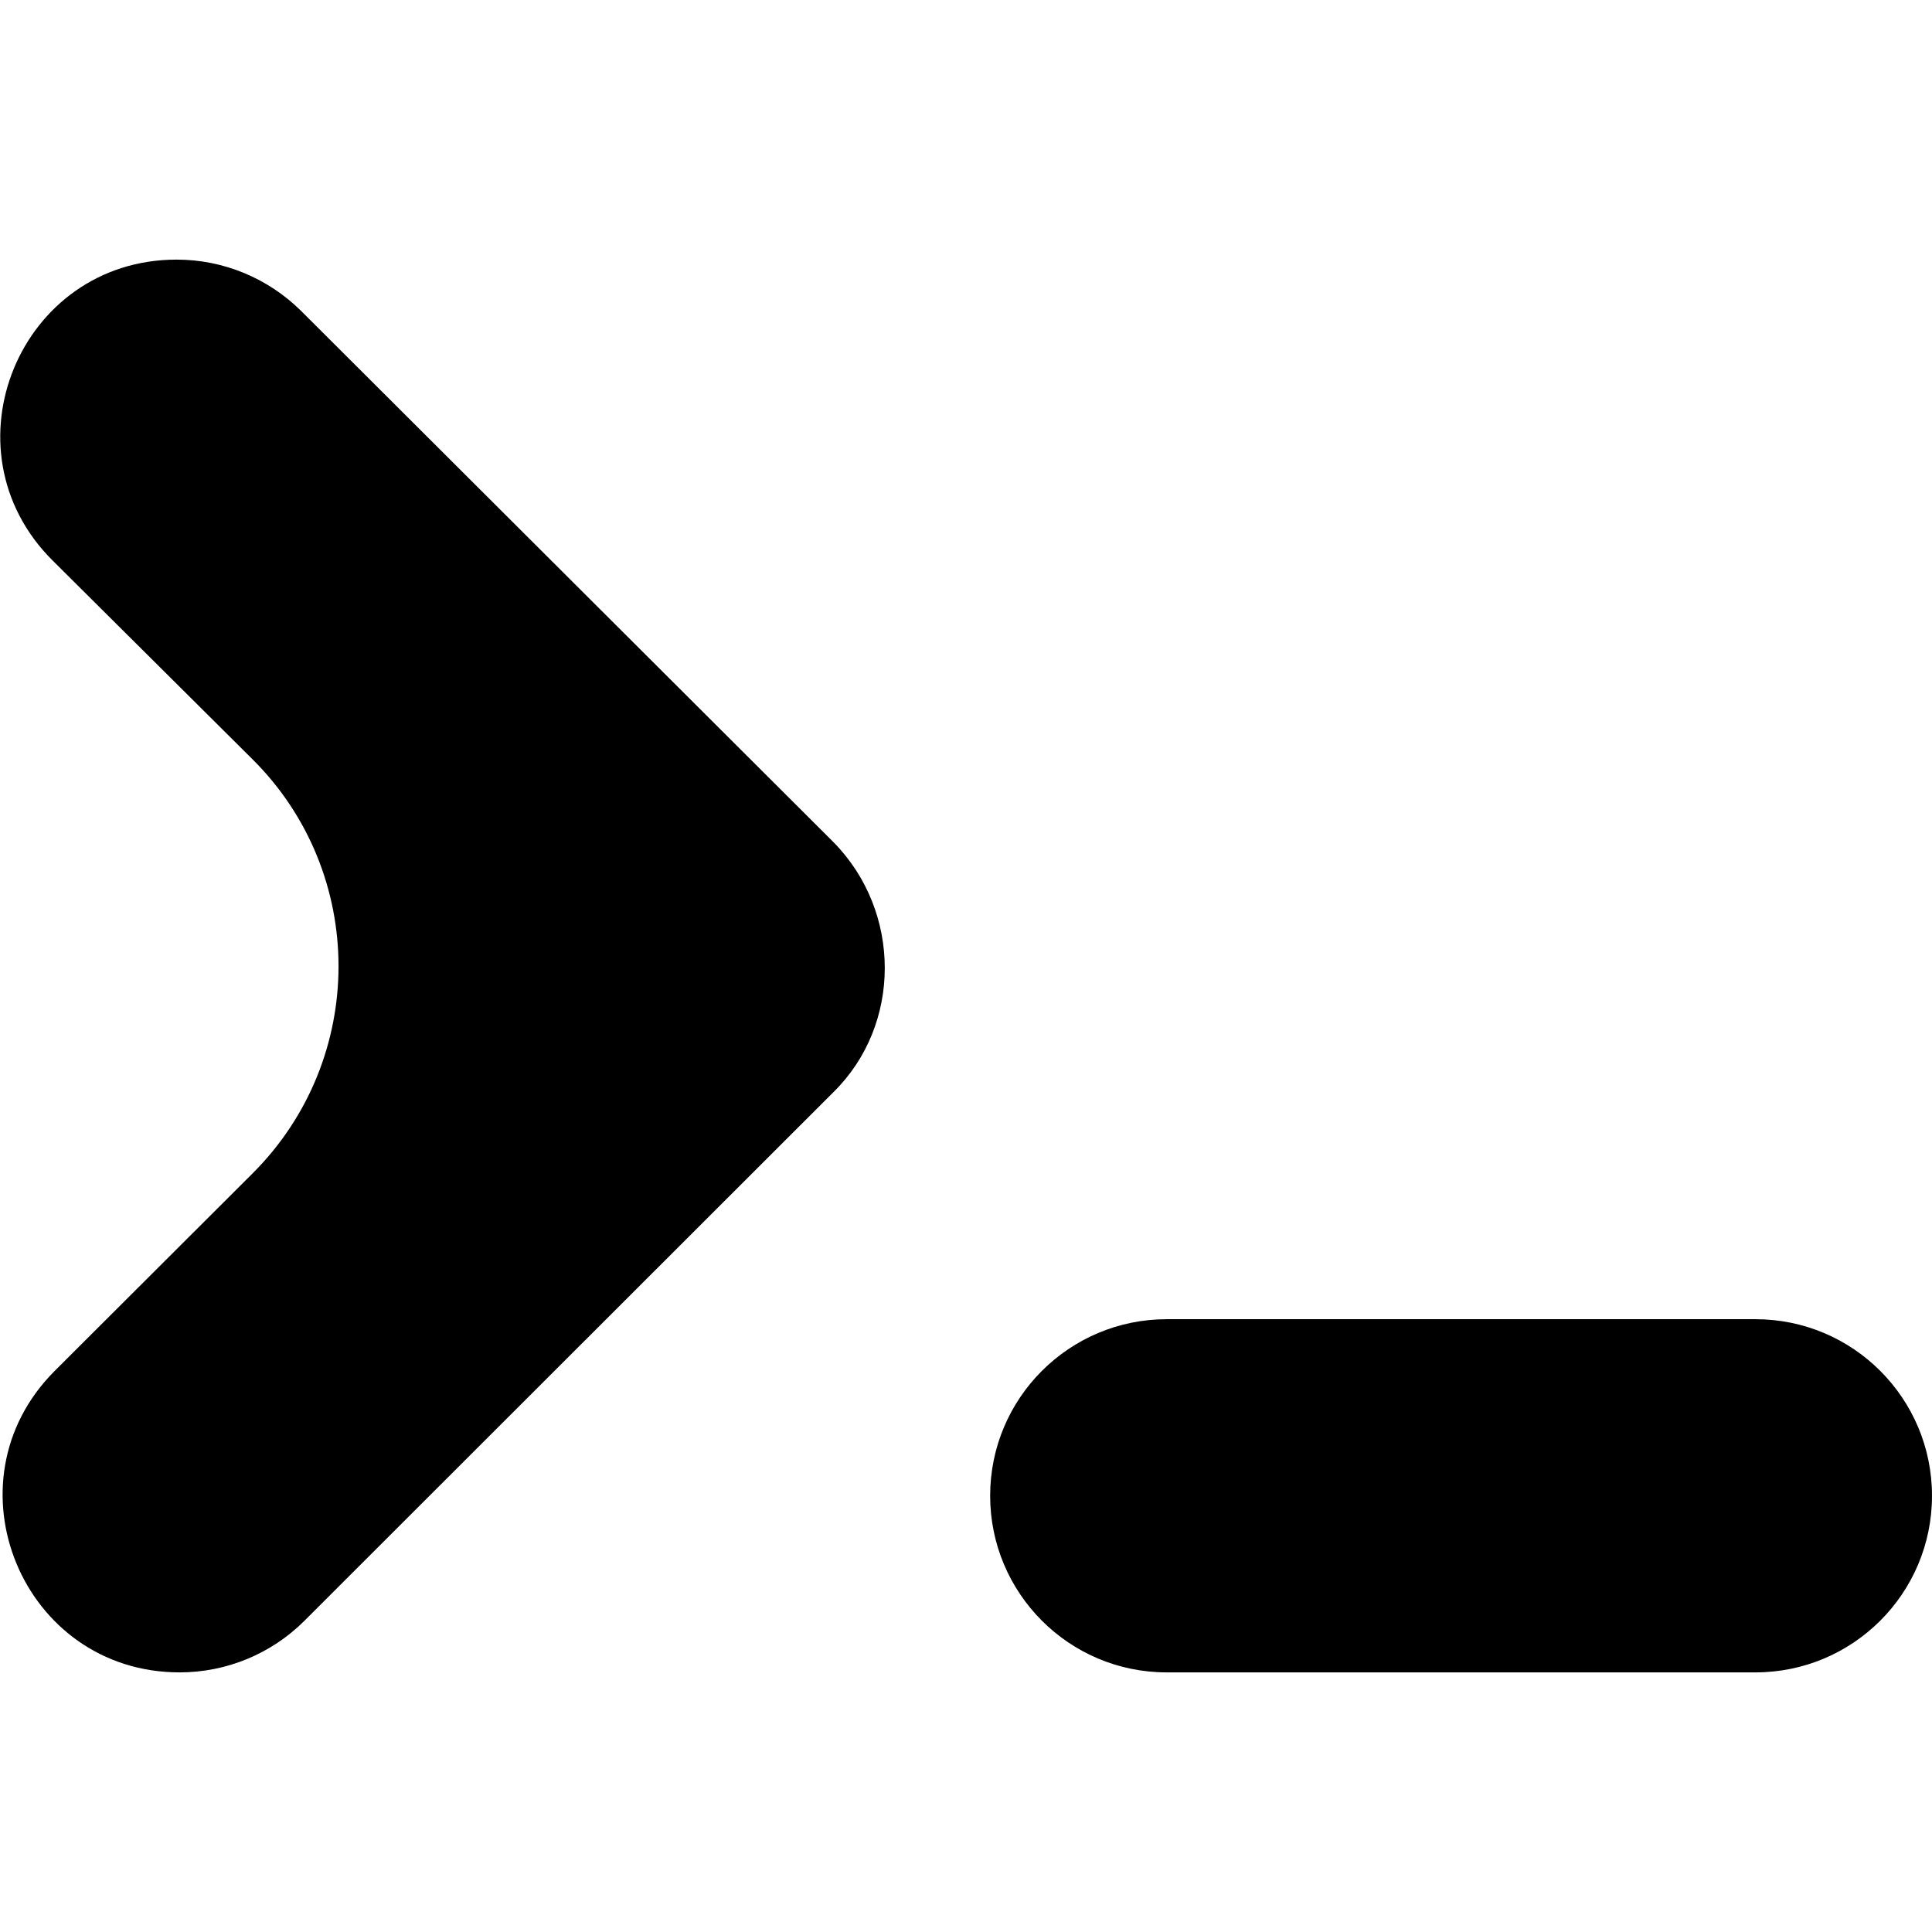
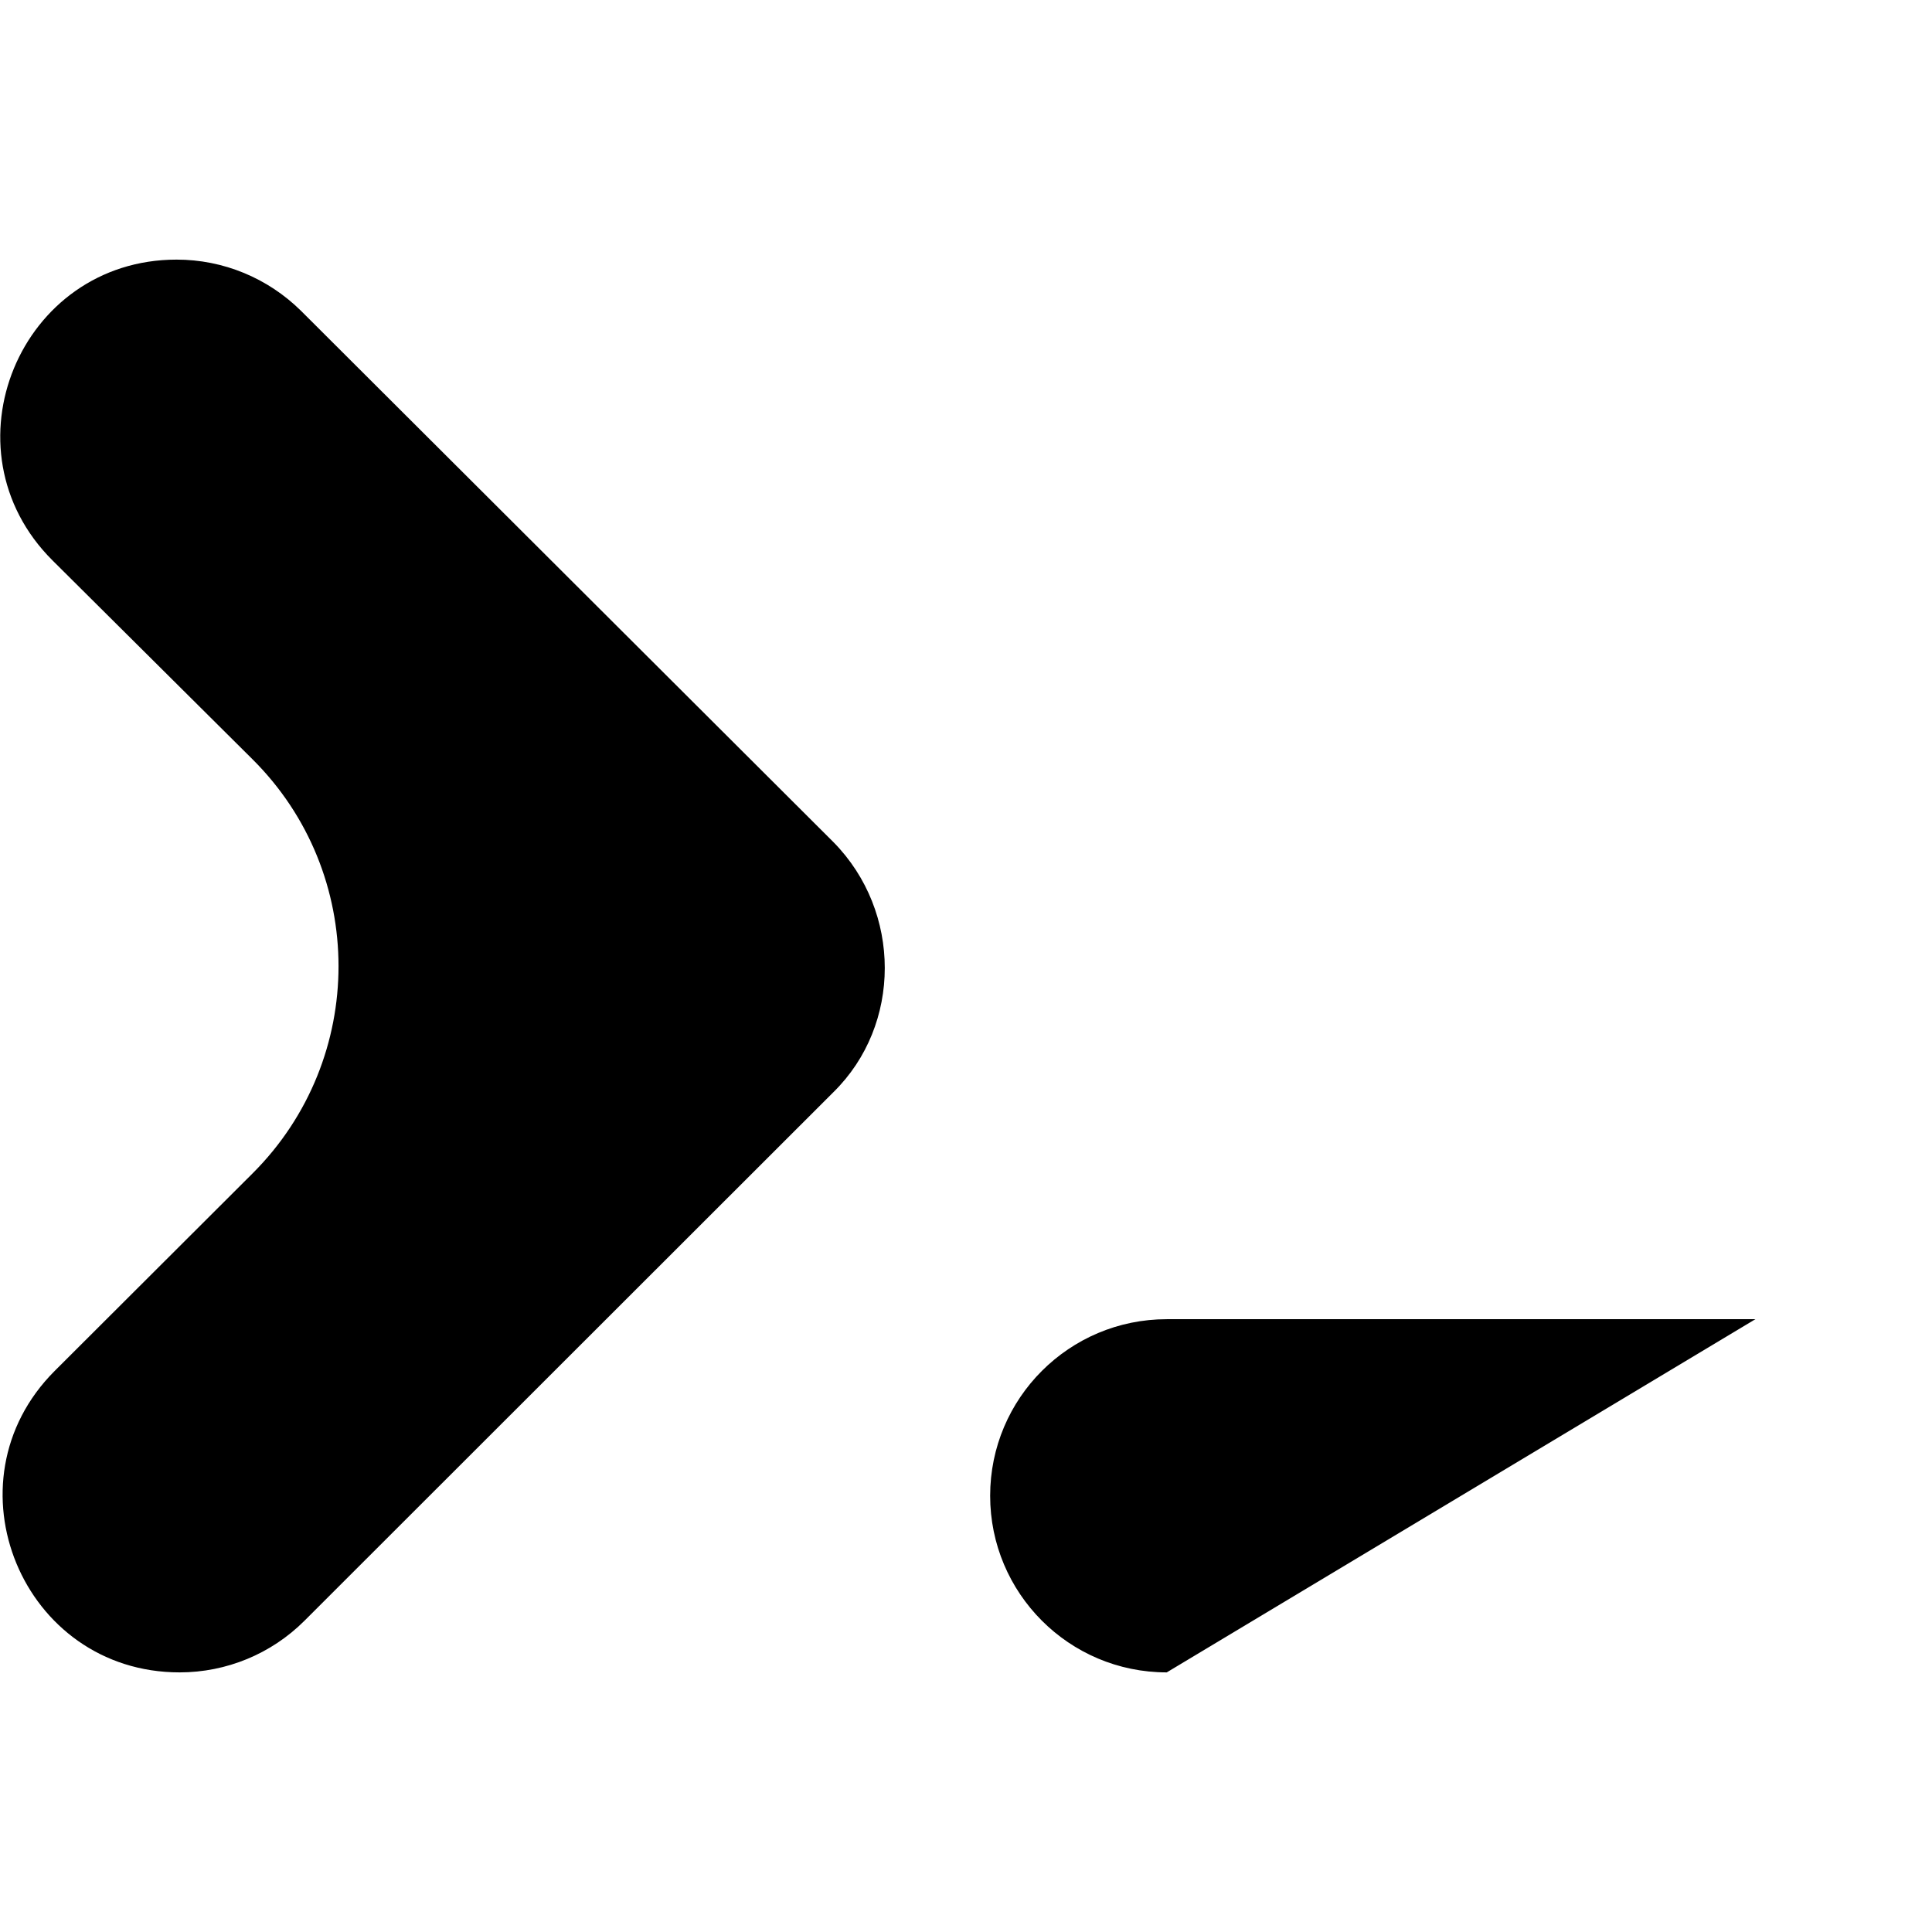
<svg xmlns="http://www.w3.org/2000/svg" xml:space="preserve" viewBox="0 0 512 512">
-   <path d="M309.2 443.2c-25.9 0-46.8-21-46.8-46.8 0-25.9 21-46.8 46.8-46.8h156c25.9 0 46.8 21 46.8 46.8 0 25.9-21 46.8-46.8 46.8zM67 310.9c30.3-30.3 30.3-79.5-.1-109.7l-53-52.7c-29.5-29.4-8.7-79.7 32.9-79.7 12.4 0 24.2 4.9 33 13.6l141.1 140.8c18.1 18.4 18.1 48.4 0 66.2L80.7 429.5c-8.8 8.8-20.7 13.7-33.1 13.7-41.7 0-62.6-50.4-33.1-79.9z" />
+   <path d="M309.2 443.2c-25.9 0-46.8-21-46.8-46.8 0-25.9 21-46.8 46.8-46.8h156zM67 310.9c30.3-30.3 30.3-79.5-.1-109.7l-53-52.7c-29.5-29.4-8.7-79.7 32.9-79.7 12.4 0 24.2 4.9 33 13.6l141.1 140.8c18.1 18.4 18.1 48.4 0 66.2L80.7 429.5c-8.8 8.8-20.7 13.7-33.1 13.7-41.7 0-62.6-50.4-33.1-79.9z" />
</svg>